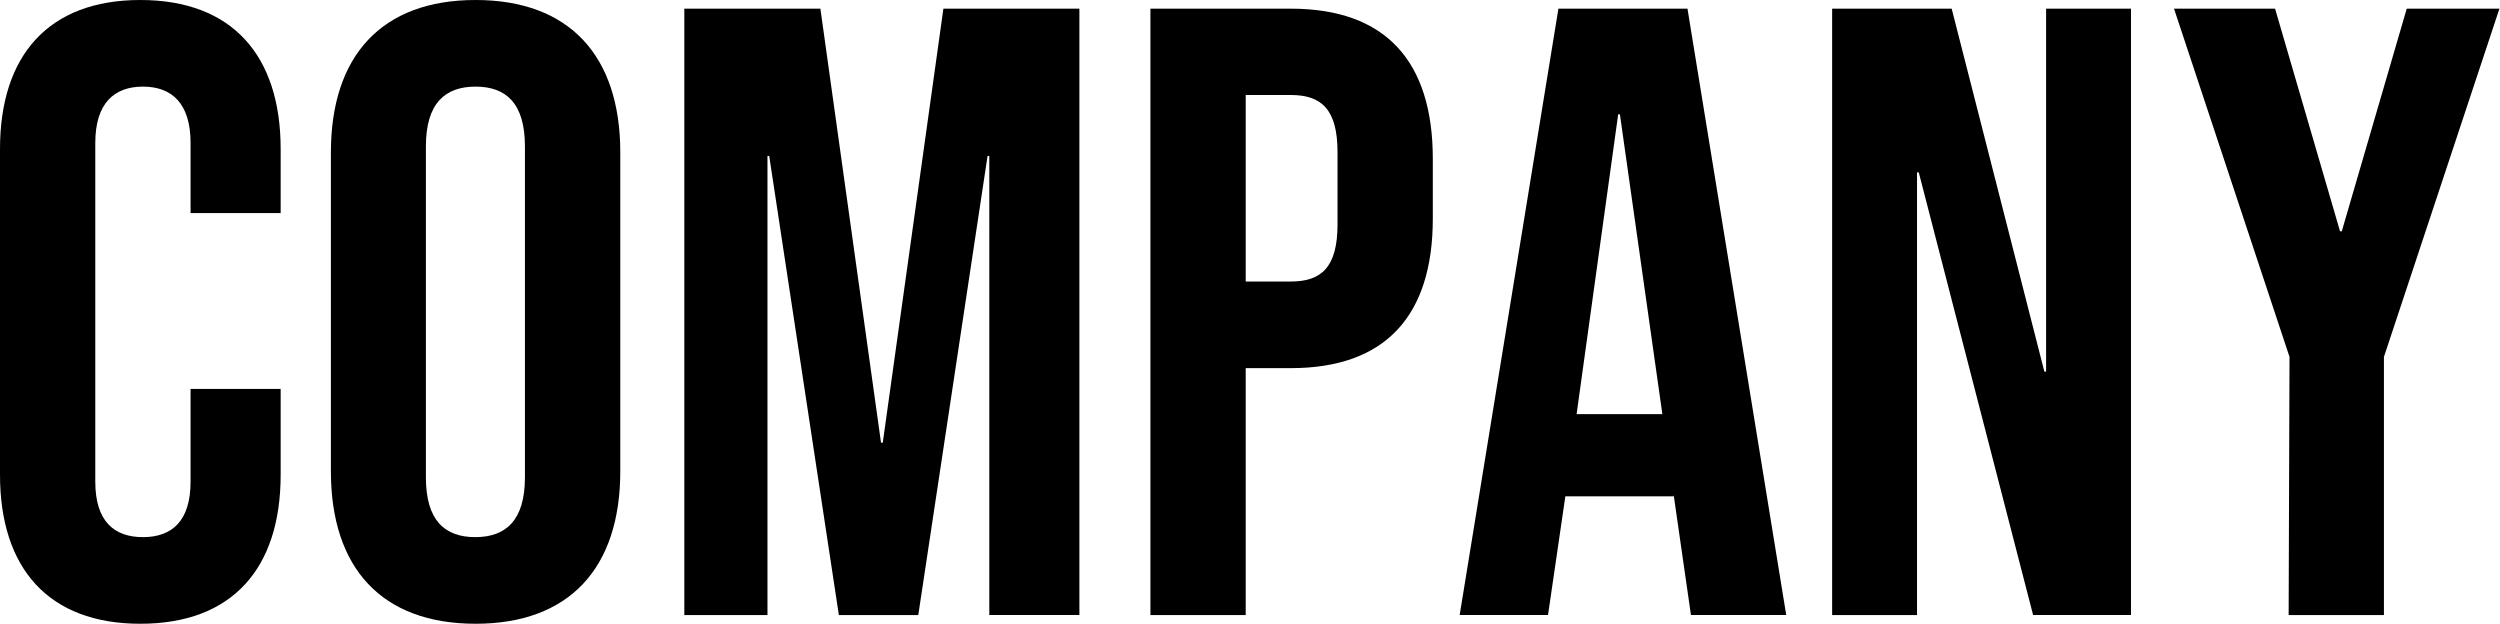
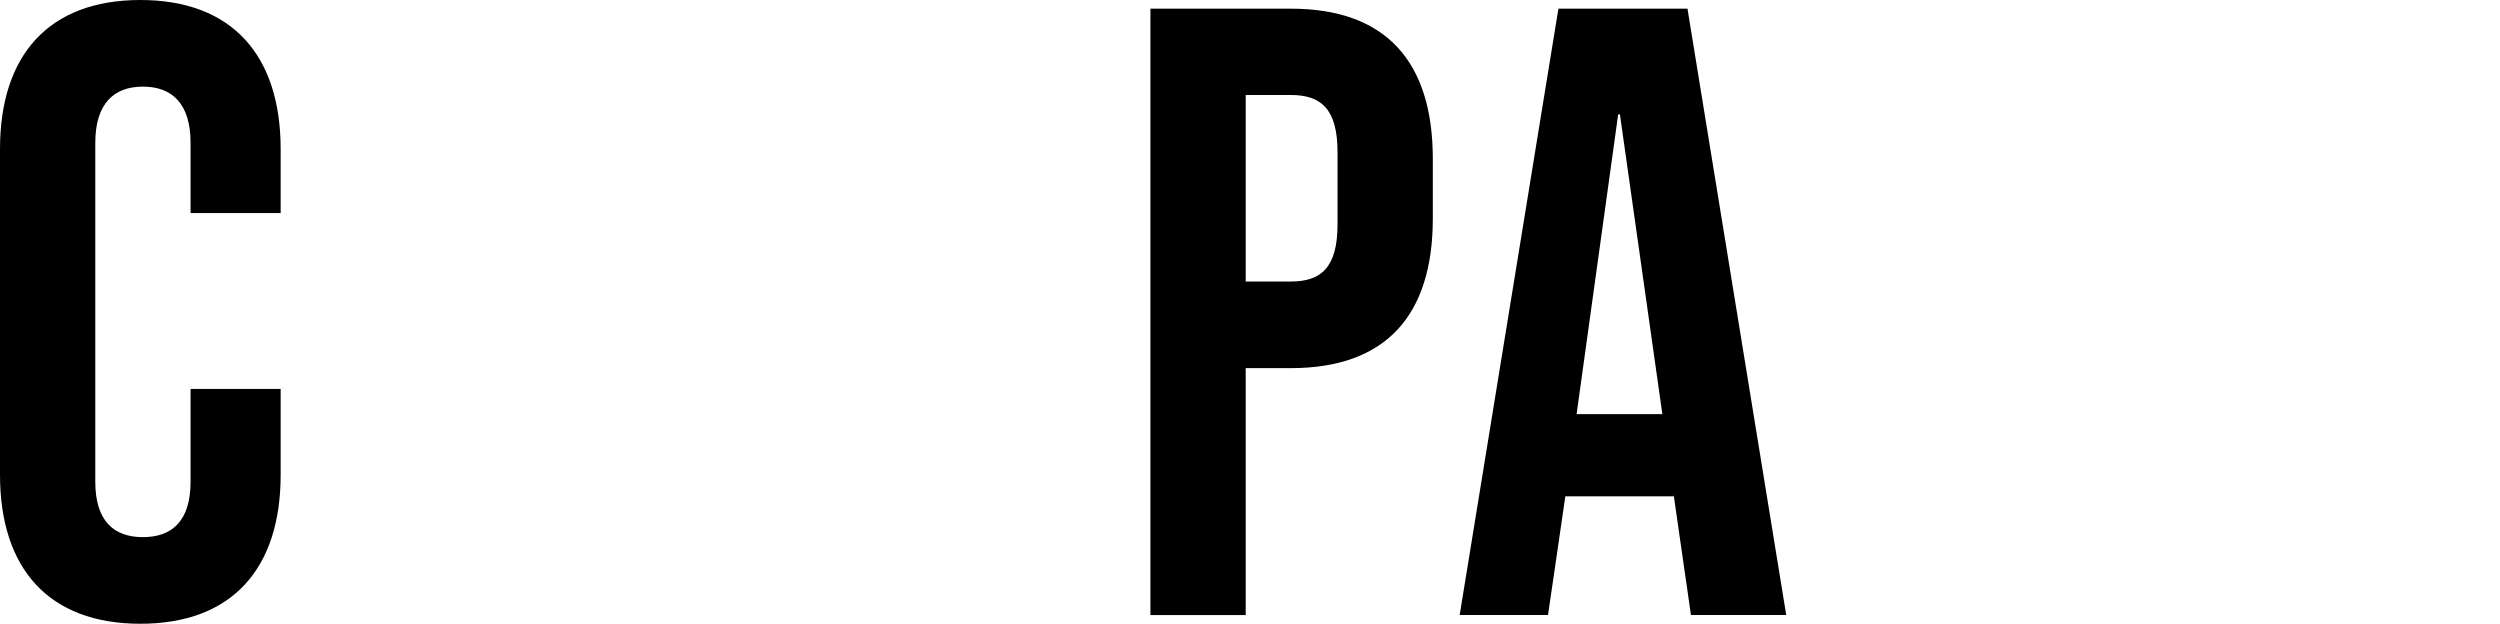
<svg xmlns="http://www.w3.org/2000/svg" viewBox="0 0 346.33 86.41">
  <g id="レイヤー_2" data-name="レイヤー 2">
    <g id="基本">
      <path d="M0,65.77V20.64C0,7.68,6.72,0,19.44,0S38.88,7.68,38.88,20.64v8.88H26.4V19.8c0-5.52-2.64-7.8-6.6-7.8s-6.6,2.28-6.6,7.8V66.73c0,5.52,2.64,7.68,6.6,7.68s6.6-2.16,6.6-7.68V53.88H38.88V65.77c0,13-6.72,20.64-19.44,20.64S0,78.73,0,65.77Z" />
-       <path d="M45.84,65.29V21.12C45.84,7.68,52.92,0,65.88,0S85.93,7.68,85.93,21.12V65.29c0,13.44-7.09,21.12-20.05,21.12S45.84,78.73,45.84,65.29Zm26.88.84V20.28c0-6-2.64-8.28-6.84-8.28S59,14.28,59,20.28V66.13c0,6,2.64,8.28,6.84,8.28S72.72,72.13,72.72,66.13Z" />
-       <path d="M94.8,1.2h18.85l8.4,60.13h.24l8.4-60.13h18.84v84H137.05V21.6h-.24l-9.6,63.61h-11L106.56,21.6h-.24V85.21H94.8Z" />
      <path d="M159.37,1.2h19.44C192,1.2,198.49,8.52,198.49,22v8.28C198.49,43.68,192,51,178.81,51h-6.24V85.21h-13.2ZM178.81,39c4.2,0,6.48-1.92,6.48-7.92v-10c0-6-2.28-7.92-6.48-7.92h-6.24V39Z" />
      <path d="M215.89,1.2h17.88l13.68,84h-13.2l-2.4-16.68v.24h-15l-2.4,16.44H202.21Zm14.4,56.17-5.88-41.53h-.24l-5.76,41.53Z" />
-       <path d="M253.81,1.2h16.56l12.84,50.28h.24V1.2h11.76v84H281.65L265.81,23.88h-.24V85.21H253.81Z" />
-       <path d="M317.17,49.44l-16-48.24h14l9,30.84h.24l9-30.84h12.84l-16,48.24V85.21h-13.2Z" />
    </g>
  </g>
</svg>